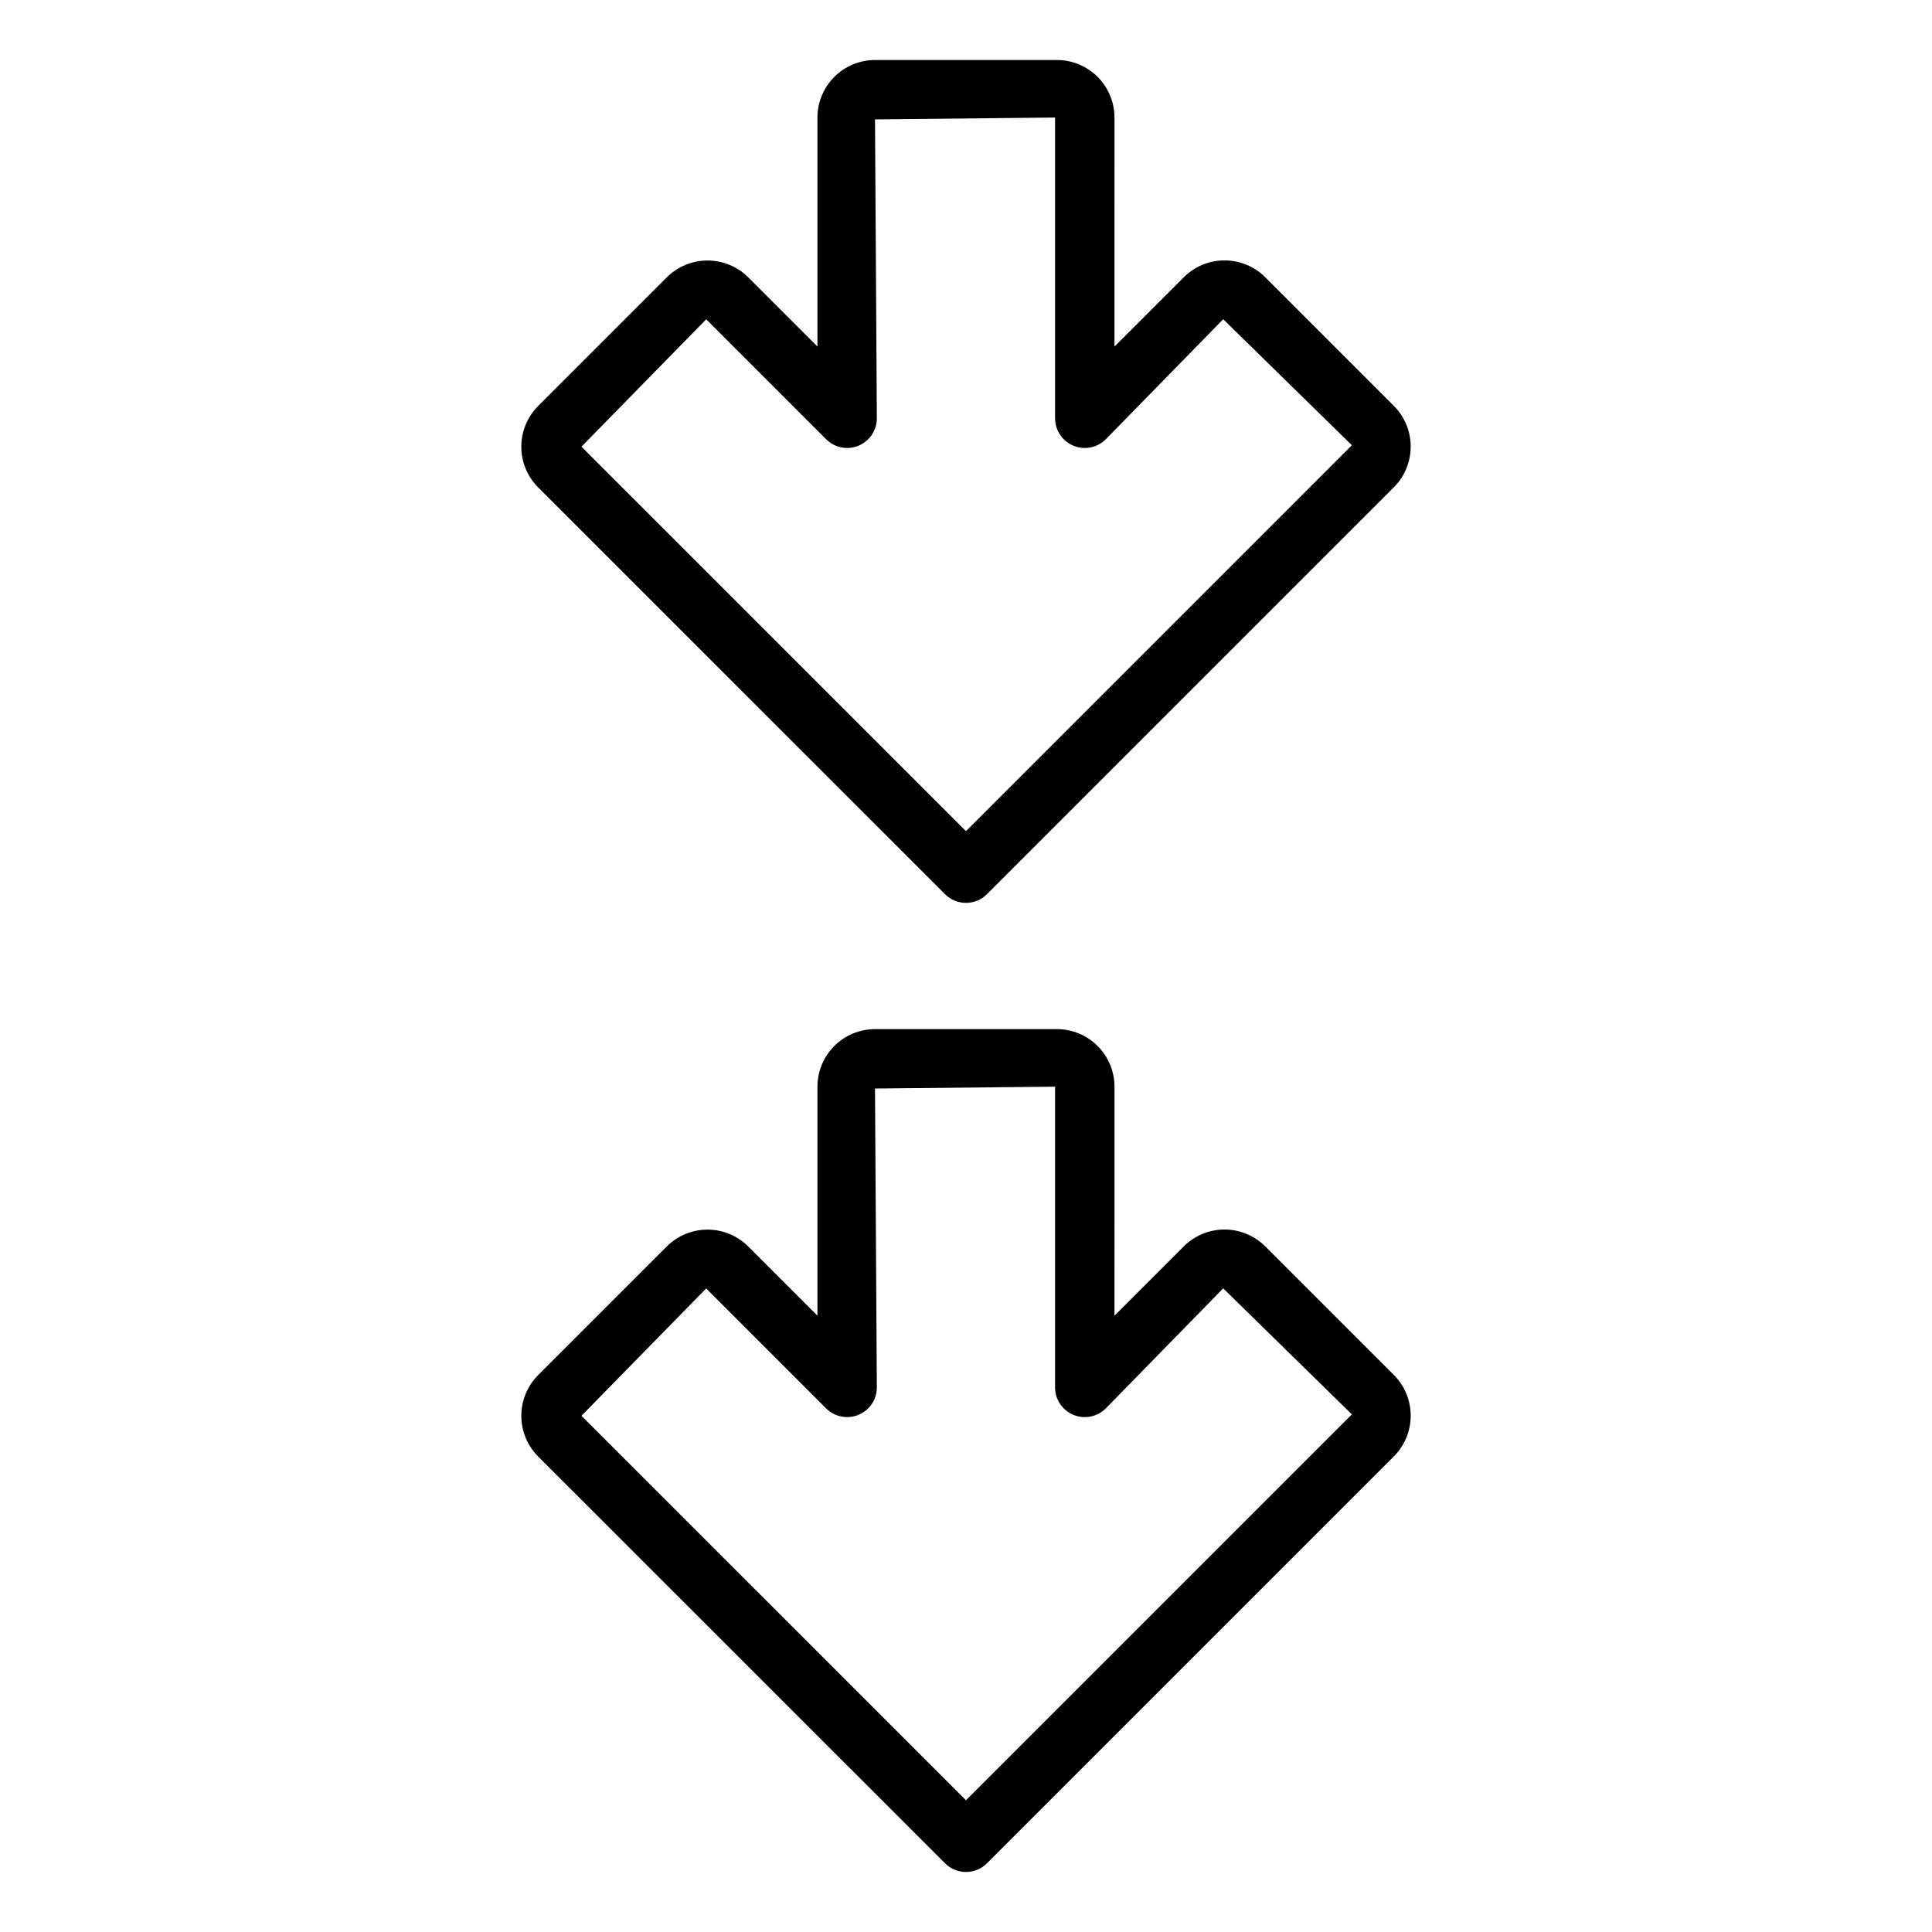
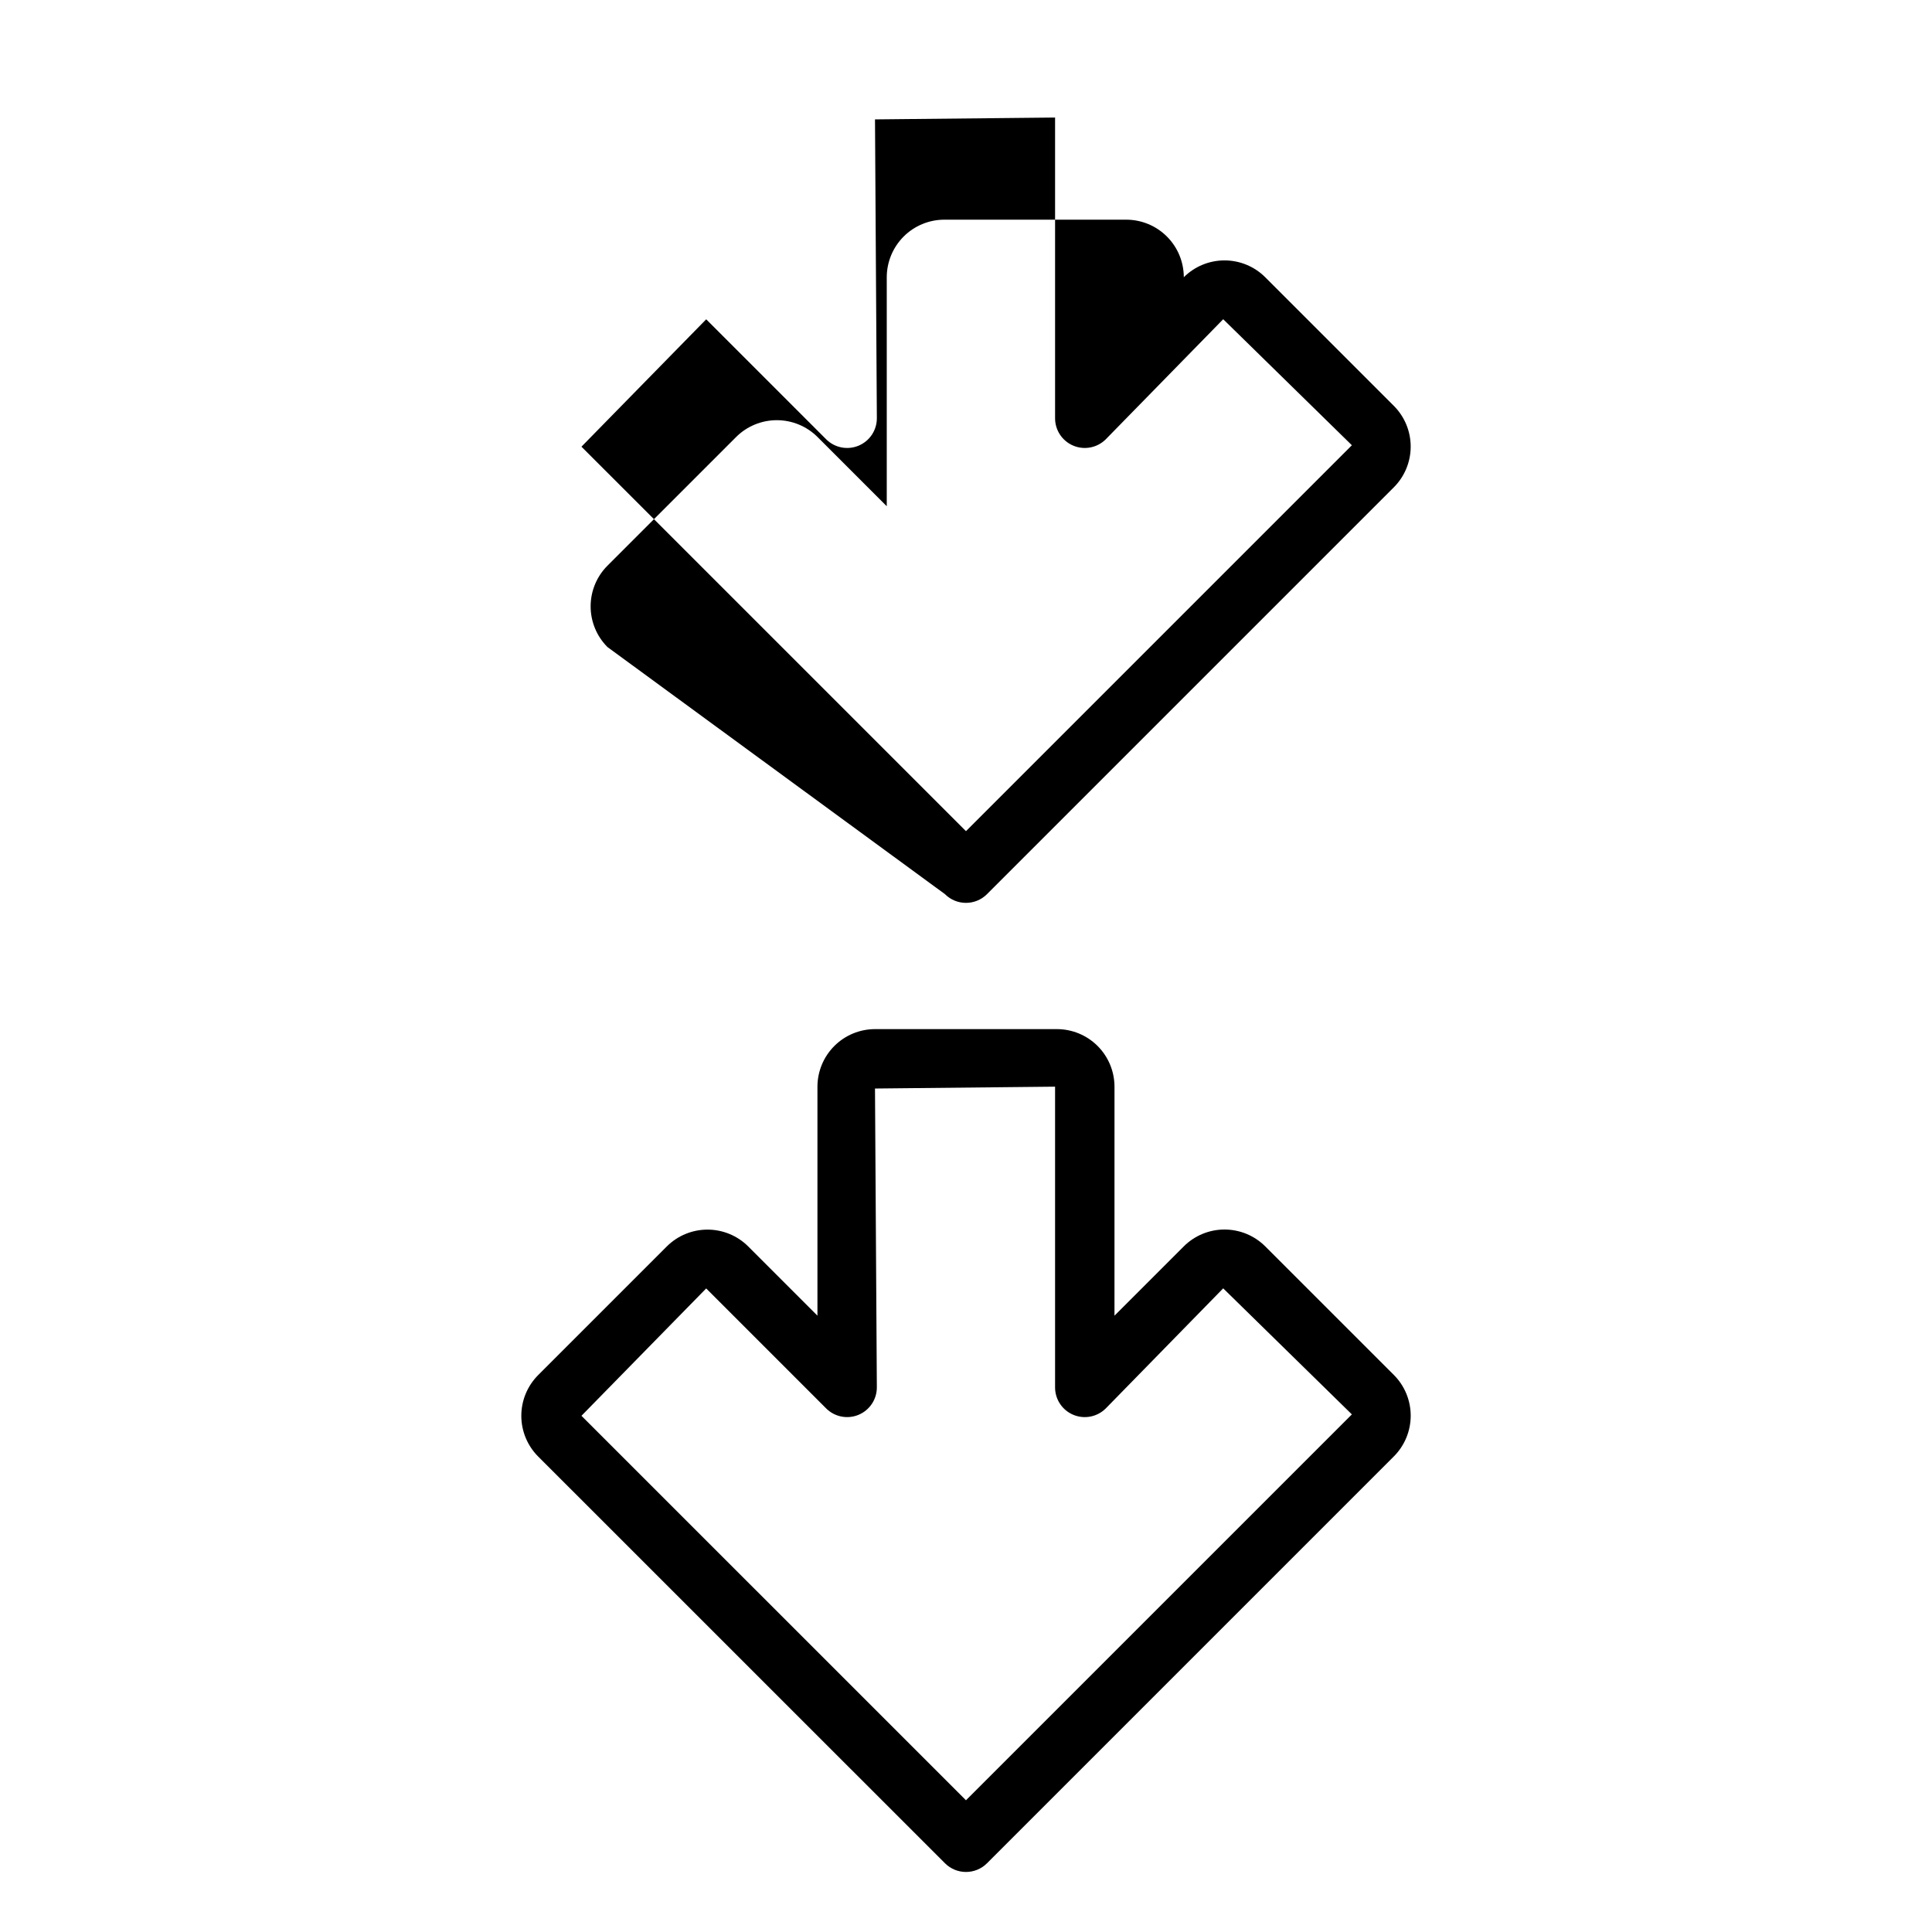
<svg xmlns="http://www.w3.org/2000/svg" fill="#000000" width="800px" height="800px" version="1.1" viewBox="144 144 512 512">
-   <path d="m479.29 474.29c-2.863-2.852-6.742-4.453-10.785-4.453-4.039 0-7.918 1.605-10.781 4.457l-18.375 18.375 0.004-60.688c-0.008-4.047-1.613-7.922-4.473-10.781s-6.738-4.469-10.781-4.473h-48.215c-4.043 0.004-7.922 1.613-10.781 4.473-2.856 2.859-4.465 6.734-4.473 10.781v60.688l-18.352-18.352h0.004c-2.863-2.856-6.742-4.457-10.785-4.457-4.043 0-7.922 1.602-10.785 4.457l-34.102 34.102c-2.852 2.863-4.457 6.742-4.457 10.781 0 4.043 1.605 7.922 4.457 10.785l107.82 107.8c3.074 3.074 8.059 3.074 11.133 0l107.83-107.83c2.856-2.863 4.457-6.742 4.457-10.785s-1.602-7.922-4.457-10.785zm-79.297 146.8-101.9-101.89 33.055-33.75 31.789 31.793c2.25 2.25 5.637 2.922 8.578 1.703 2.941-1.219 4.859-4.086 4.859-7.269l-0.492-79.207 47.723-0.492v79.699c0 3.184 1.918 6.055 4.859 7.273 2.941 1.219 6.328 0.543 8.582-1.707l31.113-31.816 34.102 33.402zm-5.566-240.13v0.004c3.074 3.074 8.059 3.074 11.133 0l107.83-107.83c2.856-2.863 4.457-6.742 4.457-10.785 0-4.043-1.602-7.922-4.457-10.785l-34.102-34.102c-2.863-2.856-6.742-4.457-10.785-4.453-4.039 0-7.918 1.602-10.781 4.457l-18.375 18.375 0.004-60.691c-0.008-4.043-1.613-7.918-4.473-10.777s-6.738-4.469-10.781-4.473h-48.215c-4.043 0.004-7.922 1.613-10.781 4.473-2.856 2.859-4.465 6.734-4.473 10.777v60.691l-18.352-18.352 0.004 0.004c-2.863-2.856-6.742-4.457-10.785-4.457-4.043 0-7.922 1.602-10.785 4.457l-34.102 34.102c-2.852 2.863-4.457 6.742-4.457 10.781 0 4.043 1.605 7.922 4.457 10.781zm-63.277-152.34 31.789 31.793c2.25 2.25 5.637 2.922 8.578 1.703 2.941-1.219 4.859-4.086 4.859-7.269l-0.492-79.207 47.723-0.492v79.699c0 3.184 1.918 6.055 4.859 7.269 2.941 1.219 6.328 0.547 8.582-1.703l31.113-31.816 34.102 33.398-102.27 102.27-101.9-101.89z" />
+   <path d="m479.29 474.29c-2.863-2.852-6.742-4.453-10.785-4.453-4.039 0-7.918 1.605-10.781 4.457l-18.375 18.375 0.004-60.688c-0.008-4.047-1.613-7.922-4.473-10.781s-6.738-4.469-10.781-4.473h-48.215c-4.043 0.004-7.922 1.613-10.781 4.473-2.856 2.859-4.465 6.734-4.473 10.781v60.688l-18.352-18.352h0.004c-2.863-2.856-6.742-4.457-10.785-4.457-4.043 0-7.922 1.602-10.785 4.457l-34.102 34.102c-2.852 2.863-4.457 6.742-4.457 10.781 0 4.043 1.605 7.922 4.457 10.785l107.82 107.8c3.074 3.074 8.059 3.074 11.133 0l107.83-107.83c2.856-2.863 4.457-6.742 4.457-10.785s-1.602-7.922-4.457-10.785zm-79.297 146.8-101.9-101.89 33.055-33.75 31.789 31.793c2.25 2.25 5.637 2.922 8.578 1.703 2.941-1.219 4.859-4.086 4.859-7.269l-0.492-79.207 47.723-0.492v79.699c0 3.184 1.918 6.055 4.859 7.273 2.941 1.219 6.328 0.543 8.582-1.707l31.113-31.816 34.102 33.402zm-5.566-240.13v0.004c3.074 3.074 8.059 3.074 11.133 0l107.83-107.83c2.856-2.863 4.457-6.742 4.457-10.785 0-4.043-1.602-7.922-4.457-10.785l-34.102-34.102c-2.863-2.856-6.742-4.457-10.785-4.453-4.039 0-7.918 1.602-10.781 4.457c-0.008-4.043-1.613-7.918-4.473-10.777s-6.738-4.469-10.781-4.473h-48.215c-4.043 0.004-7.922 1.613-10.781 4.473-2.856 2.859-4.465 6.734-4.473 10.777v60.691l-18.352-18.352 0.004 0.004c-2.863-2.856-6.742-4.457-10.785-4.457-4.043 0-7.922 1.602-10.785 4.457l-34.102 34.102c-2.852 2.863-4.457 6.742-4.457 10.781 0 4.043 1.605 7.922 4.457 10.781zm-63.277-152.34 31.789 31.793c2.25 2.25 5.637 2.922 8.578 1.703 2.941-1.219 4.859-4.086 4.859-7.269l-0.492-79.207 47.723-0.492v79.699c0 3.184 1.918 6.055 4.859 7.269 2.941 1.219 6.328 0.547 8.582-1.703l31.113-31.816 34.102 33.398-102.27 102.27-101.9-101.89z" />
</svg>